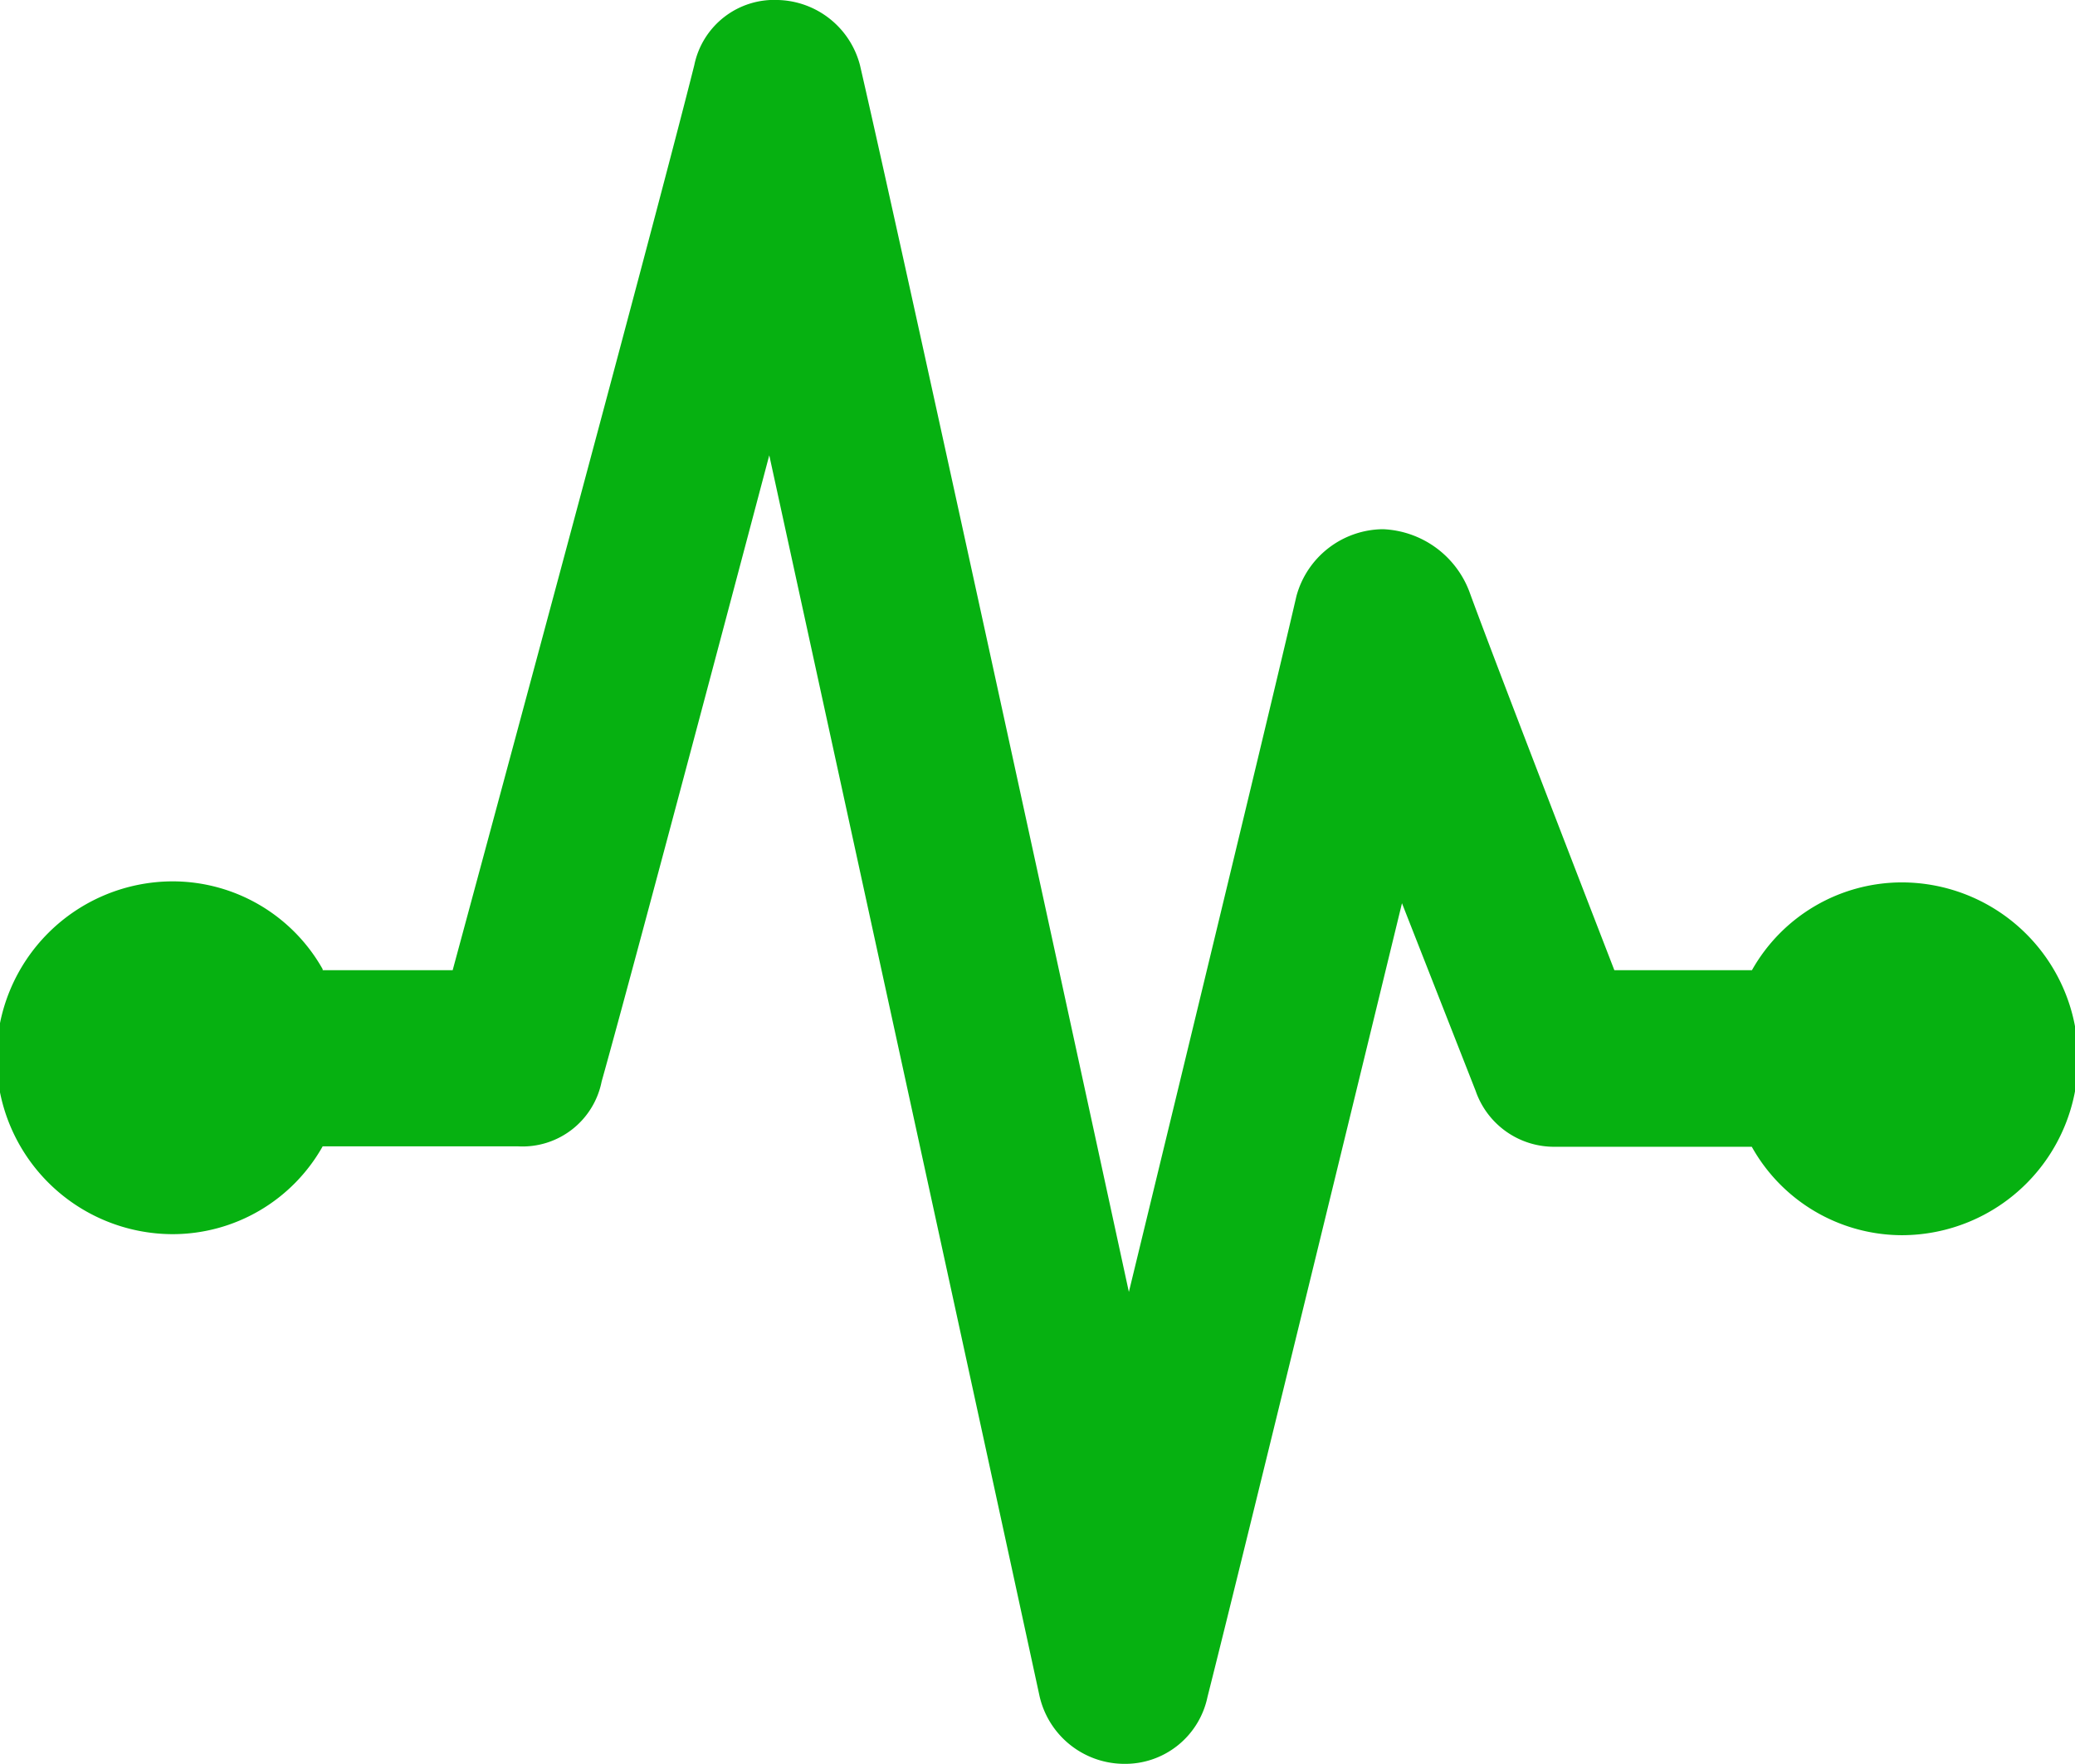
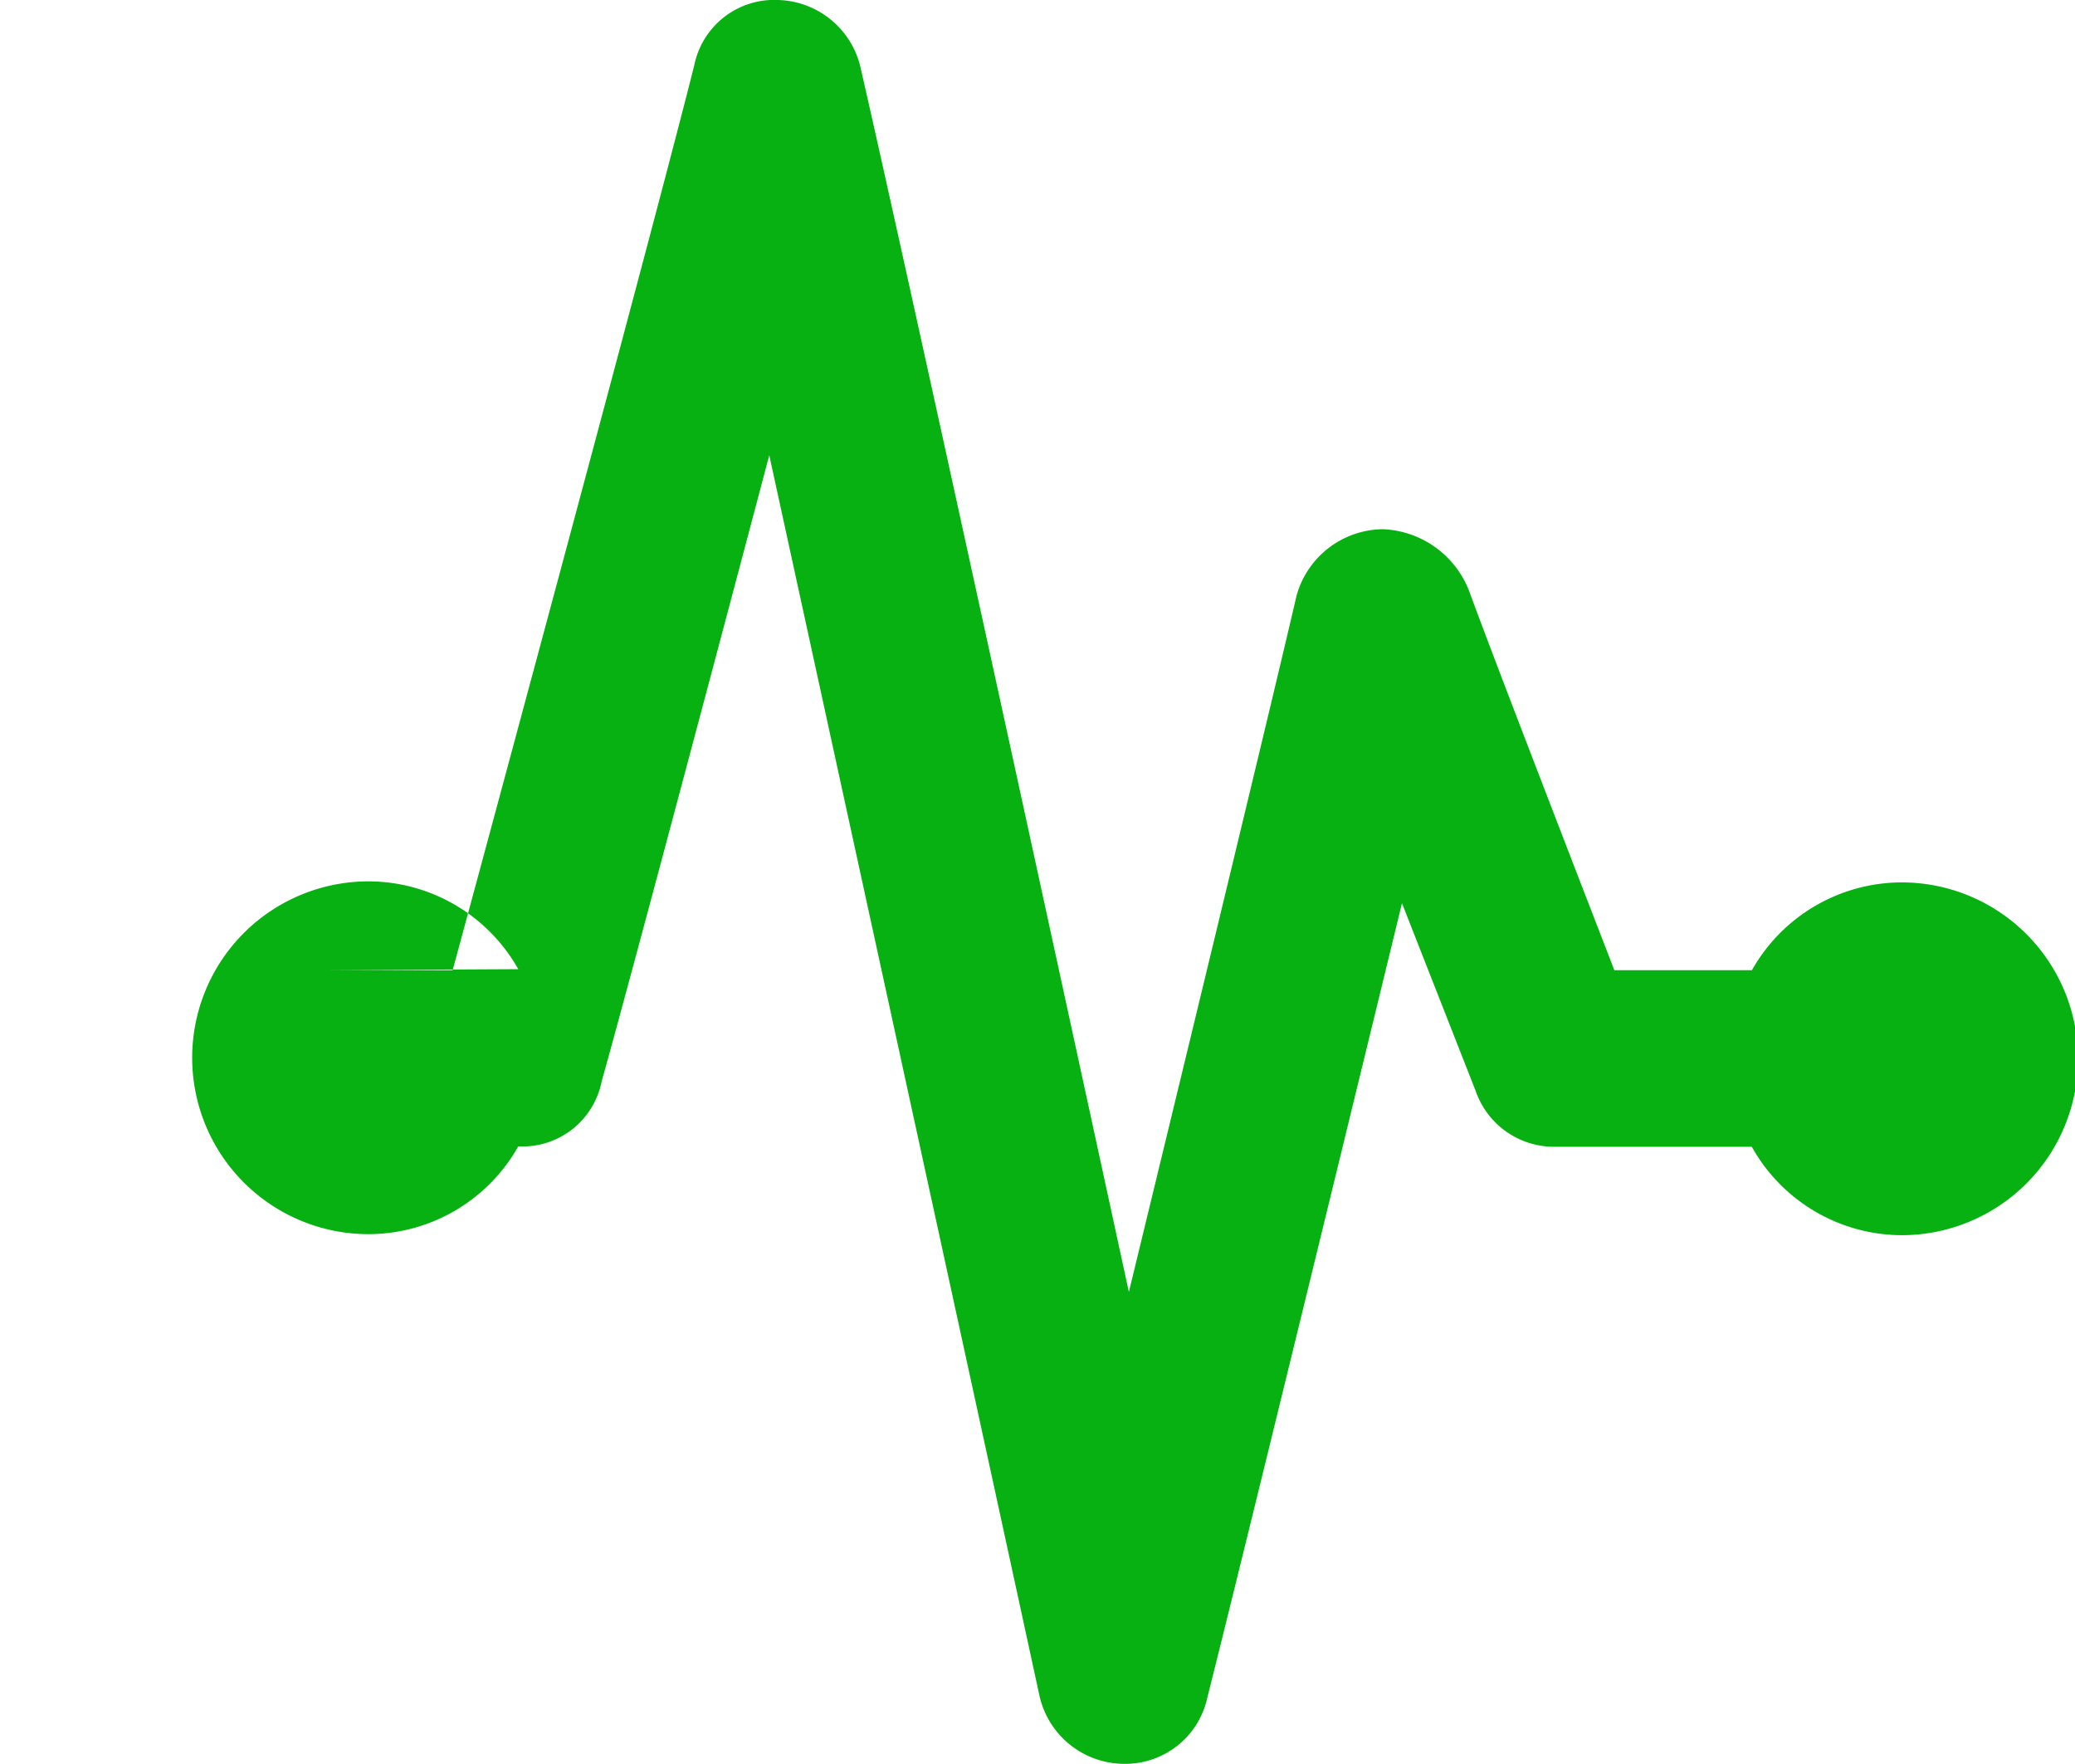
<svg xmlns="http://www.w3.org/2000/svg" width="26" height="22.1" viewBox="0 0 26 22.1">
-   <path id="active" d="M4.043,14.155H5.672S8.186,4.87,8.7,2.814A1.022,1.022,0,0,1,9.75,2a1.091,1.091,0,0,1,1.026.818c.629,2.725,3.369,15.368,3.369,15.368s1.73-7.117,2.1-8.72a1.135,1.135,0,0,1,1.083-.836,1.211,1.211,0,0,1,1.083.781c.338.929,1.815,4.737,1.817,4.744h1.724a2.158,2.158,0,0,1,1.876-1.1,2.21,2.21,0,0,1,0,4.42,2.161,2.161,0,0,1-1.878-1.108c-1.017,0-2.011,0-2.455,0a1.04,1.04,0,0,1-1.005-.7l-.923-2.351s-1.98,8.141-2.437,9.944a1.053,1.053,0,0,1-1.051.838,1.091,1.091,0,0,1-1.057-.865c-.595-2.748-2.254-10.353-3.383-15.529,0,0-1.685,6.369-2.1,7.844a1.011,1.011,0,0,1-1.045.814H4.043a2.158,2.158,0,0,1-1.876,1.1,2.21,2.21,0,0,1,0-4.42,2.158,2.158,0,0,1,1.876,1.1Z" transform="translate(0 -2)" fill="#06b111" fill-rule="evenodd" />
+   <path id="active" d="M4.043,14.155H5.672S8.186,4.87,8.7,2.814A1.022,1.022,0,0,1,9.75,2a1.091,1.091,0,0,1,1.026.818c.629,2.725,3.369,15.368,3.369,15.368s1.73-7.117,2.1-8.72a1.135,1.135,0,0,1,1.083-.836,1.211,1.211,0,0,1,1.083.781c.338.929,1.815,4.737,1.817,4.744h1.724a2.158,2.158,0,0,1,1.876-1.1,2.21,2.21,0,0,1,0,4.42,2.161,2.161,0,0,1-1.878-1.108c-1.017,0-2.011,0-2.455,0a1.04,1.04,0,0,1-1.005-.7l-.923-2.351s-1.98,8.141-2.437,9.944a1.053,1.053,0,0,1-1.051.838,1.091,1.091,0,0,1-1.057-.865c-.595-2.748-2.254-10.353-3.383-15.529,0,0-1.685,6.369-2.1,7.844a1.011,1.011,0,0,1-1.045.814a2.158,2.158,0,0,1-1.876,1.1,2.21,2.21,0,0,1,0-4.42,2.158,2.158,0,0,1,1.876,1.1Z" transform="translate(0 -2)" fill="#06b111" fill-rule="evenodd" />
</svg>